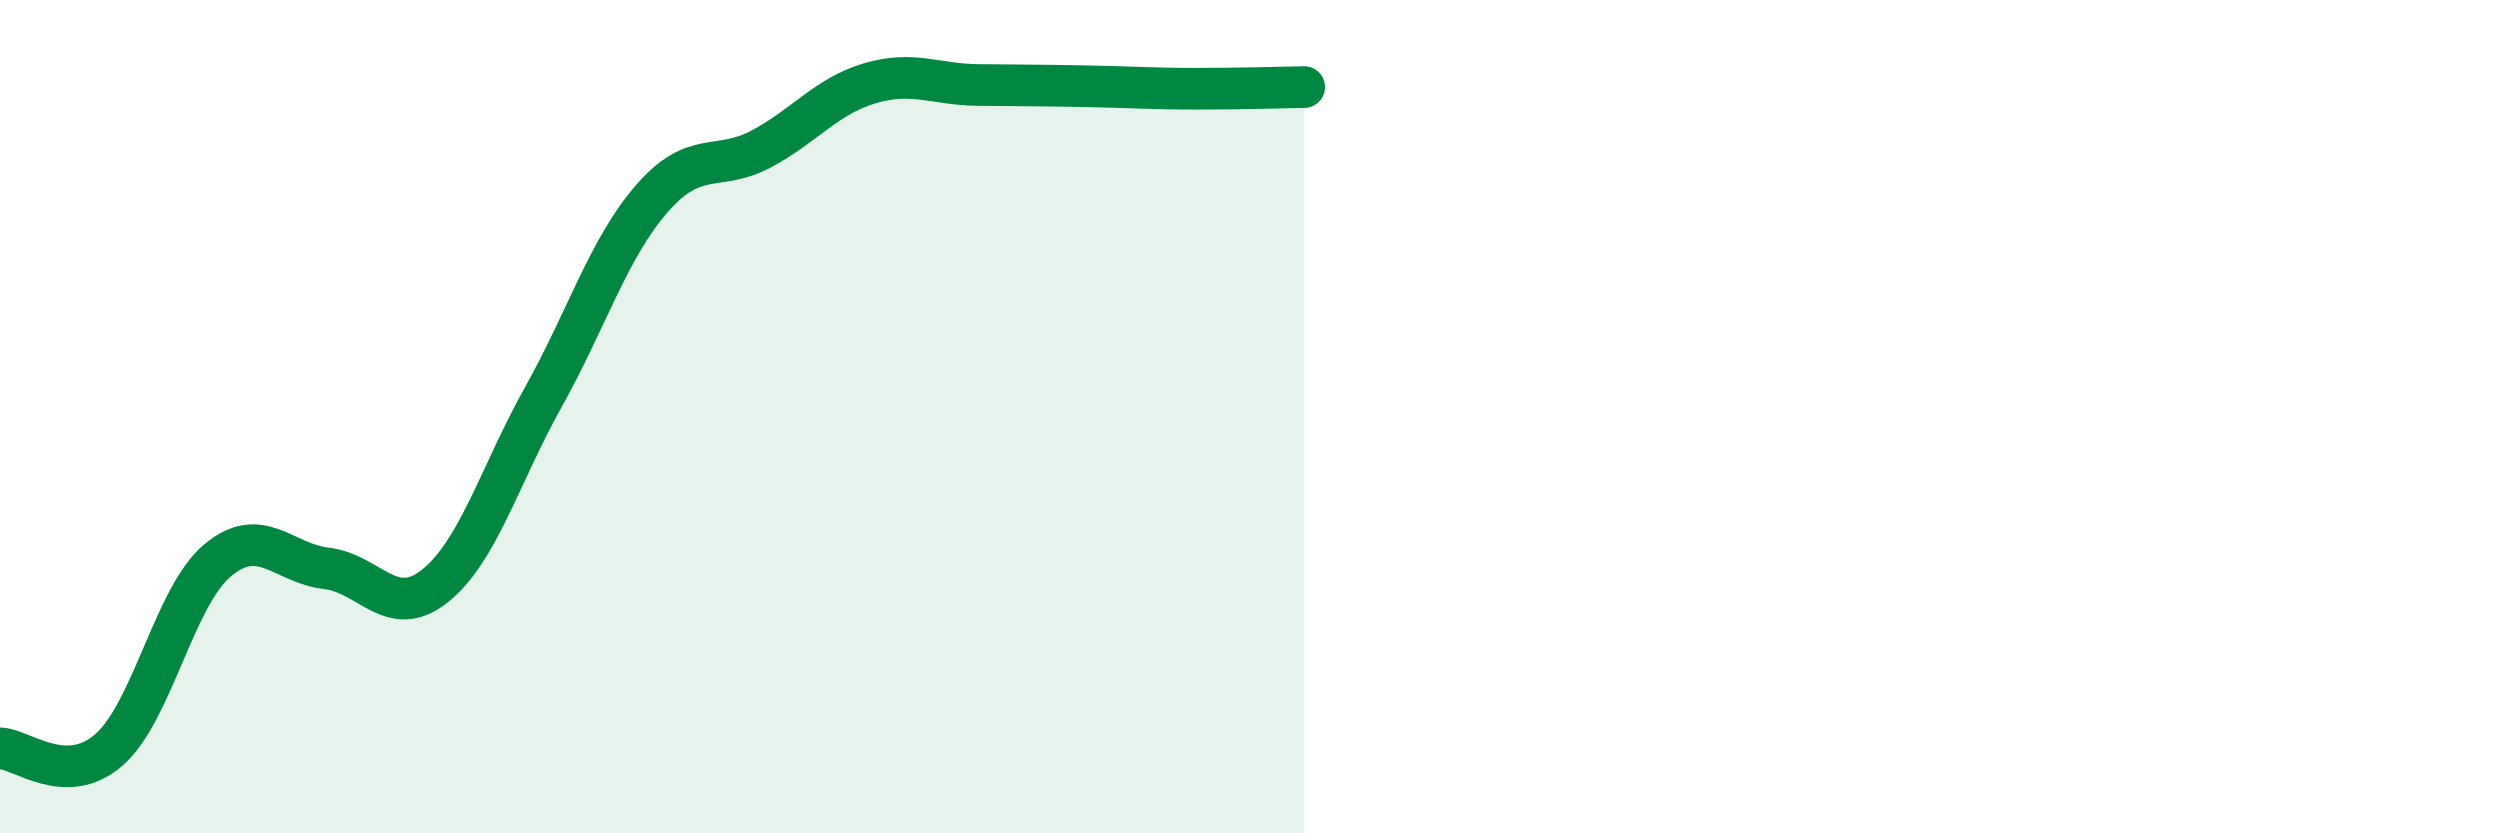
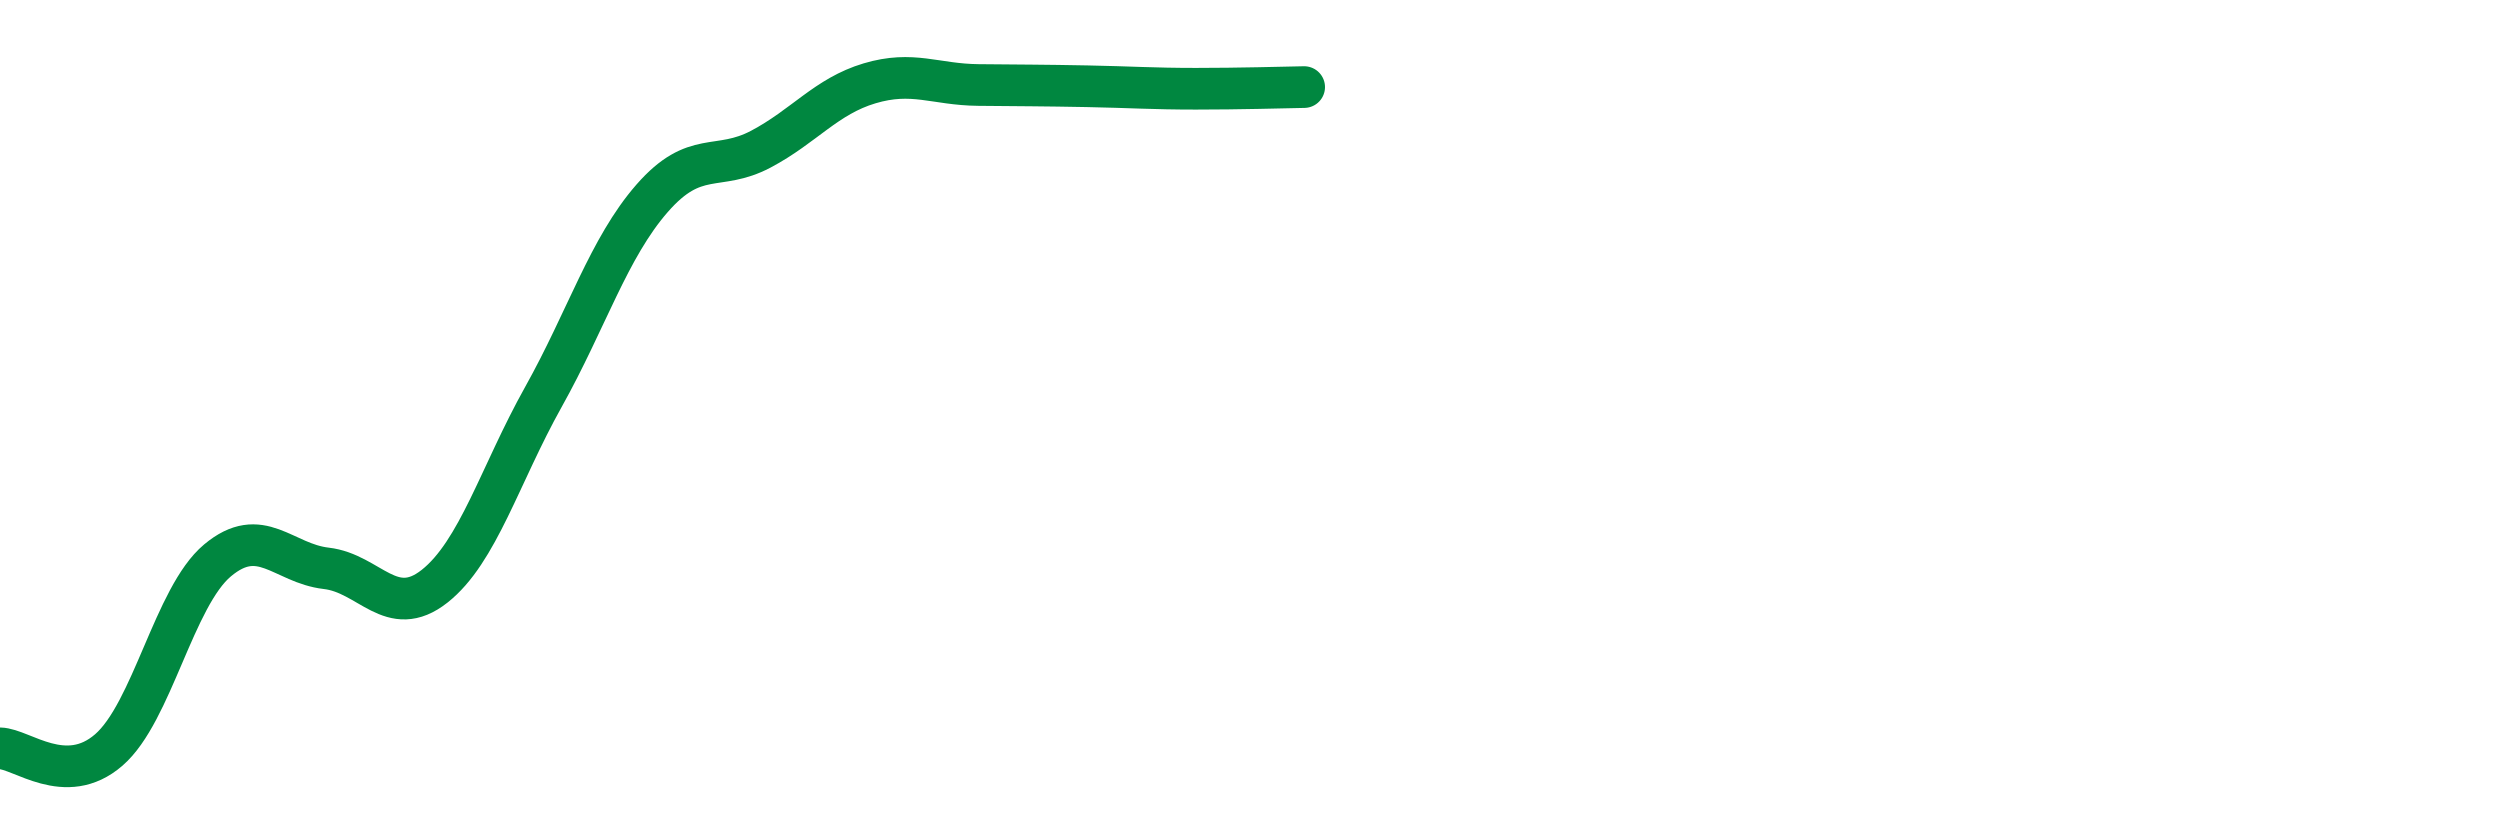
<svg xmlns="http://www.w3.org/2000/svg" width="60" height="20" viewBox="0 0 60 20">
-   <path d="M 0,17.96 C 0.52,17.97 1.57,18.9 2.61,18 C 3.65,17.1 4.18,14.32 5.22,13.45 C 6.26,12.58 6.79,13.52 7.83,13.64 C 8.87,13.76 9.39,14.89 10.43,14.07 C 11.47,13.25 12,11.39 13.04,9.53 C 14.08,7.67 14.61,5.95 15.65,4.76 C 16.69,3.57 17.22,4.13 18.26,3.58 C 19.3,3.03 19.83,2.31 20.87,2 C 21.91,1.69 22.44,2.03 23.48,2.04 C 24.52,2.05 25.05,2.05 26.09,2.07 C 27.13,2.09 27.66,2.13 28.7,2.13 C 29.74,2.13 30.78,2.1 31.3,2.09L31.3 20L0 20Z" fill="#008740" opacity="0.1" stroke-linecap="round" stroke-linejoin="round" />
  <path d="M 0,17.96 C 0.52,17.97 1.57,18.9 2.61,18 C 3.65,17.1 4.18,14.32 5.22,13.45 C 6.26,12.58 6.79,13.52 7.83,13.64 C 8.87,13.76 9.39,14.89 10.43,14.07 C 11.47,13.25 12,11.39 13.04,9.53 C 14.08,7.67 14.61,5.95 15.65,4.76 C 16.69,3.57 17.22,4.13 18.26,3.58 C 19.3,3.03 19.83,2.31 20.87,2 C 21.91,1.69 22.44,2.03 23.48,2.04 C 24.52,2.05 25.05,2.05 26.09,2.07 C 27.13,2.09 27.66,2.13 28.7,2.13 C 29.74,2.13 30.78,2.1 31.3,2.09" stroke="#008740" stroke-width="1" fill="none" stroke-linecap="round" stroke-linejoin="round" />
</svg>